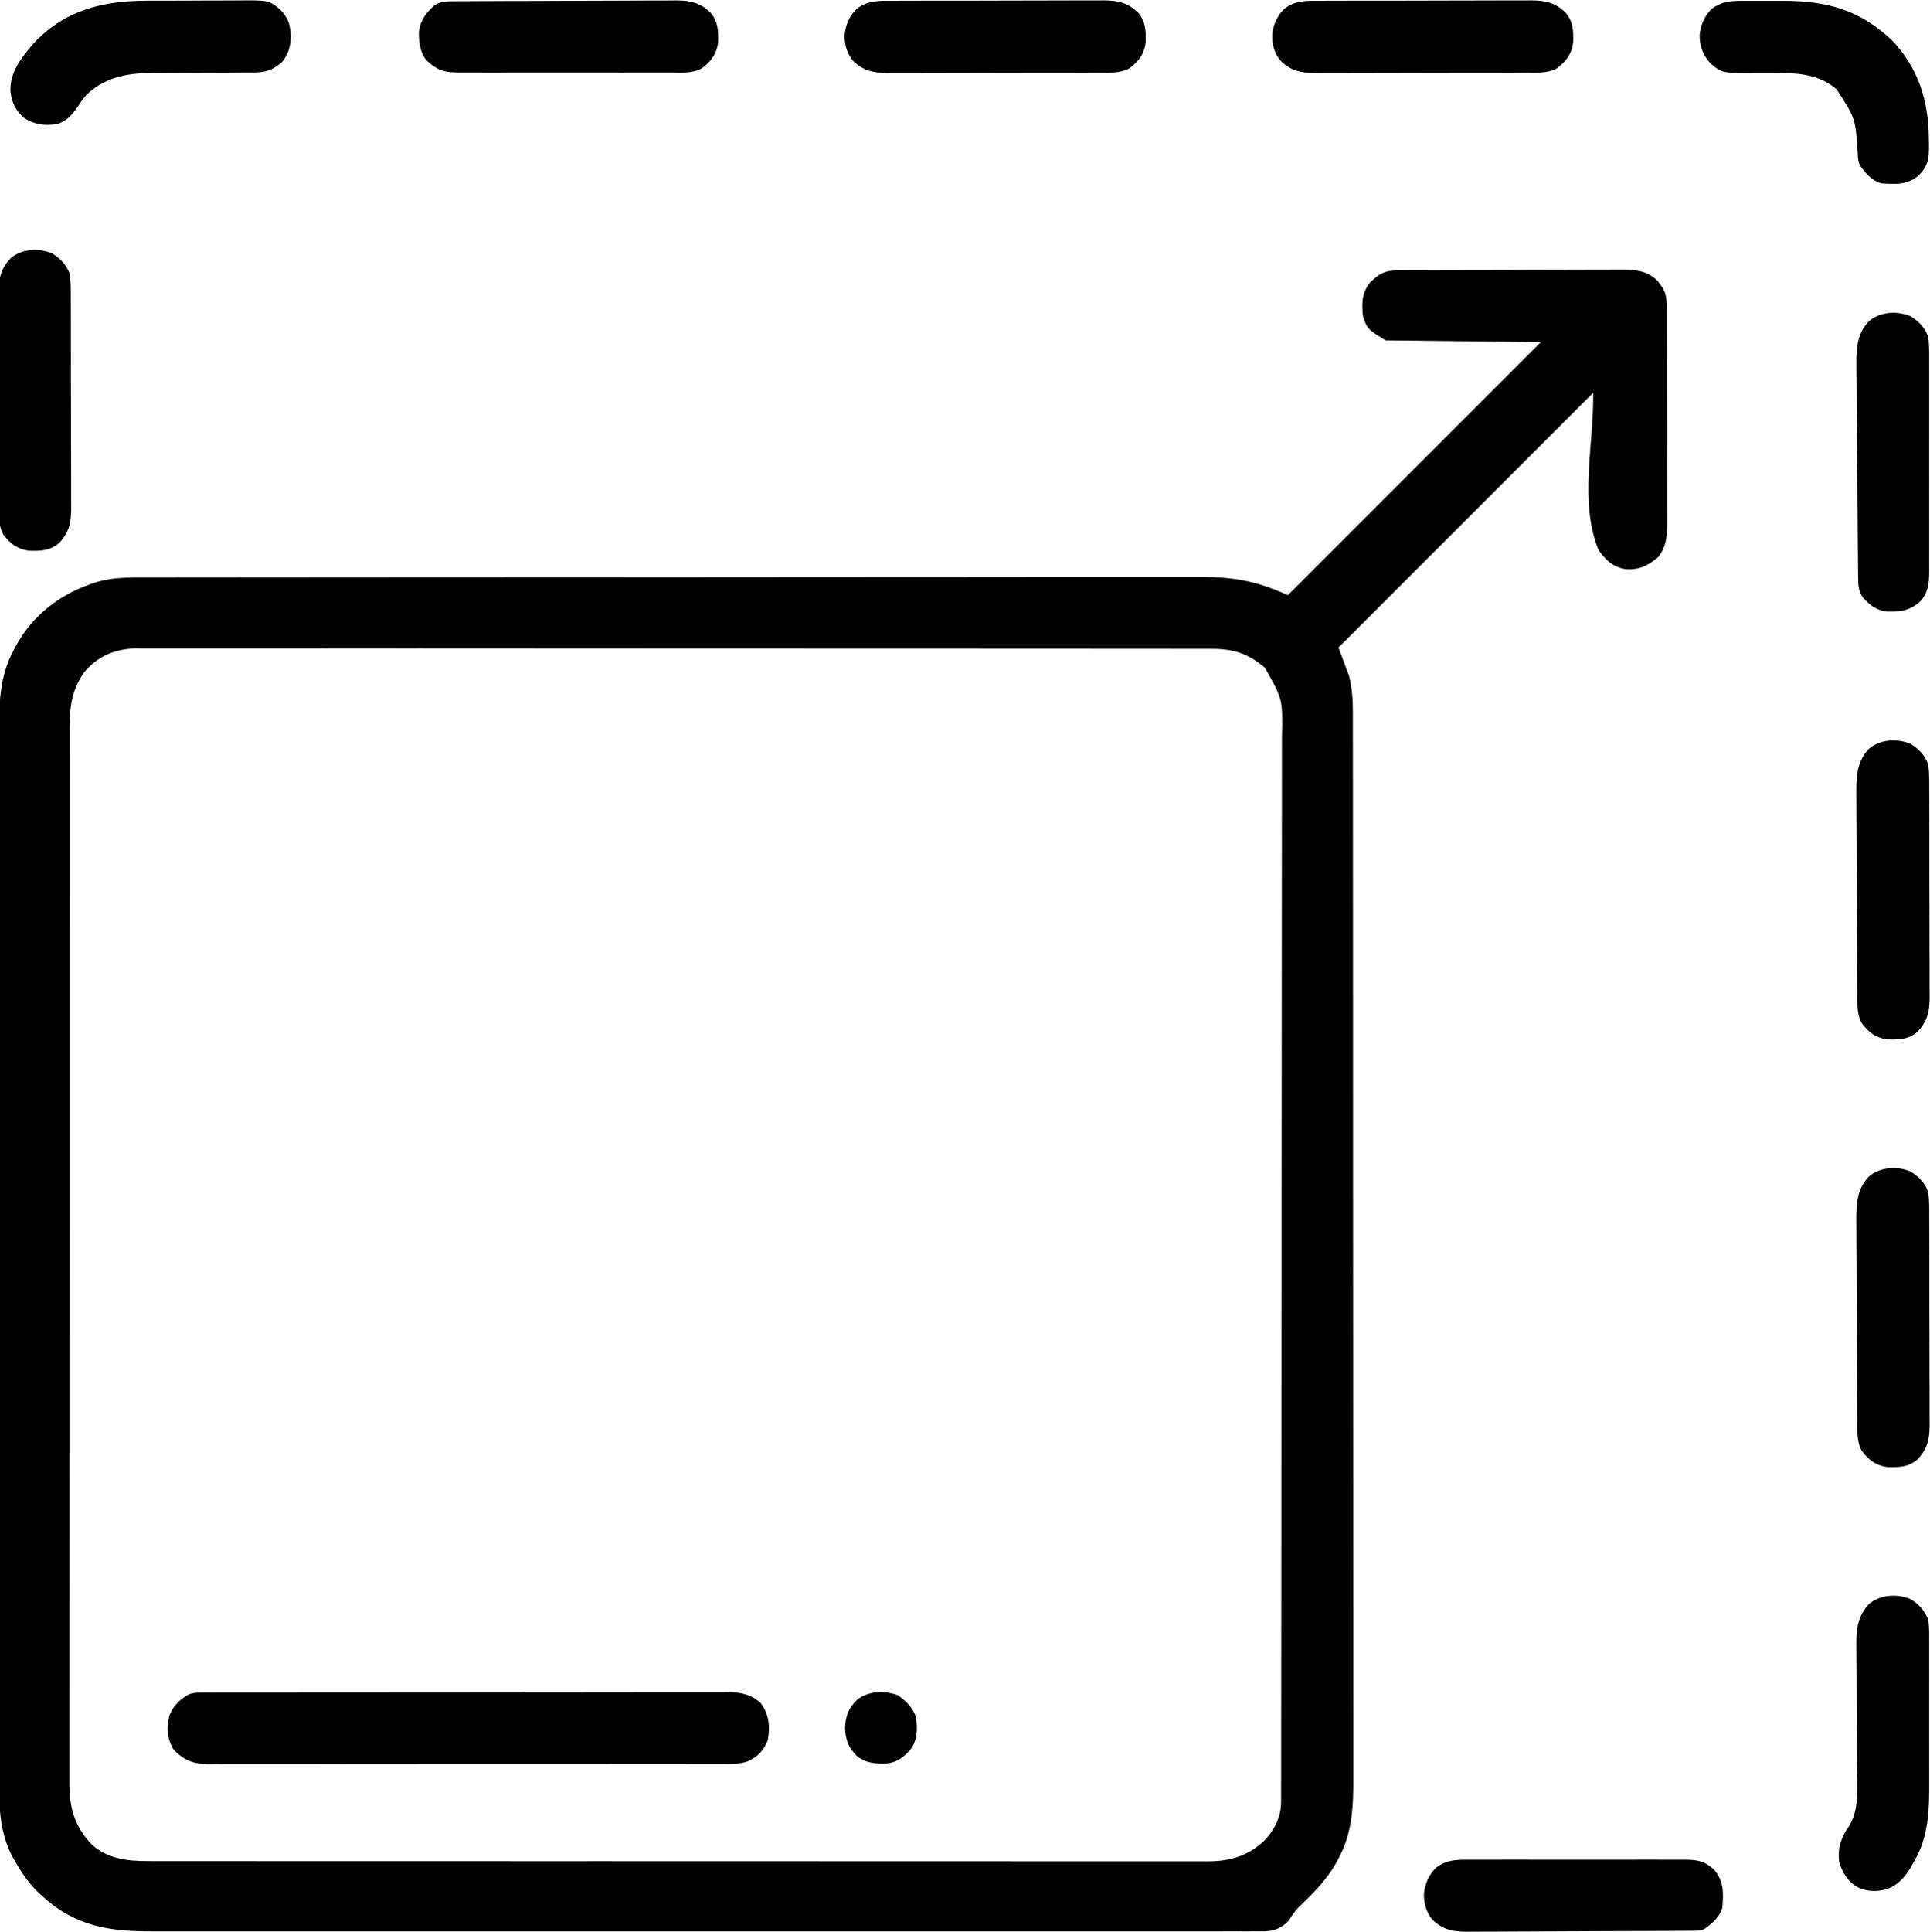
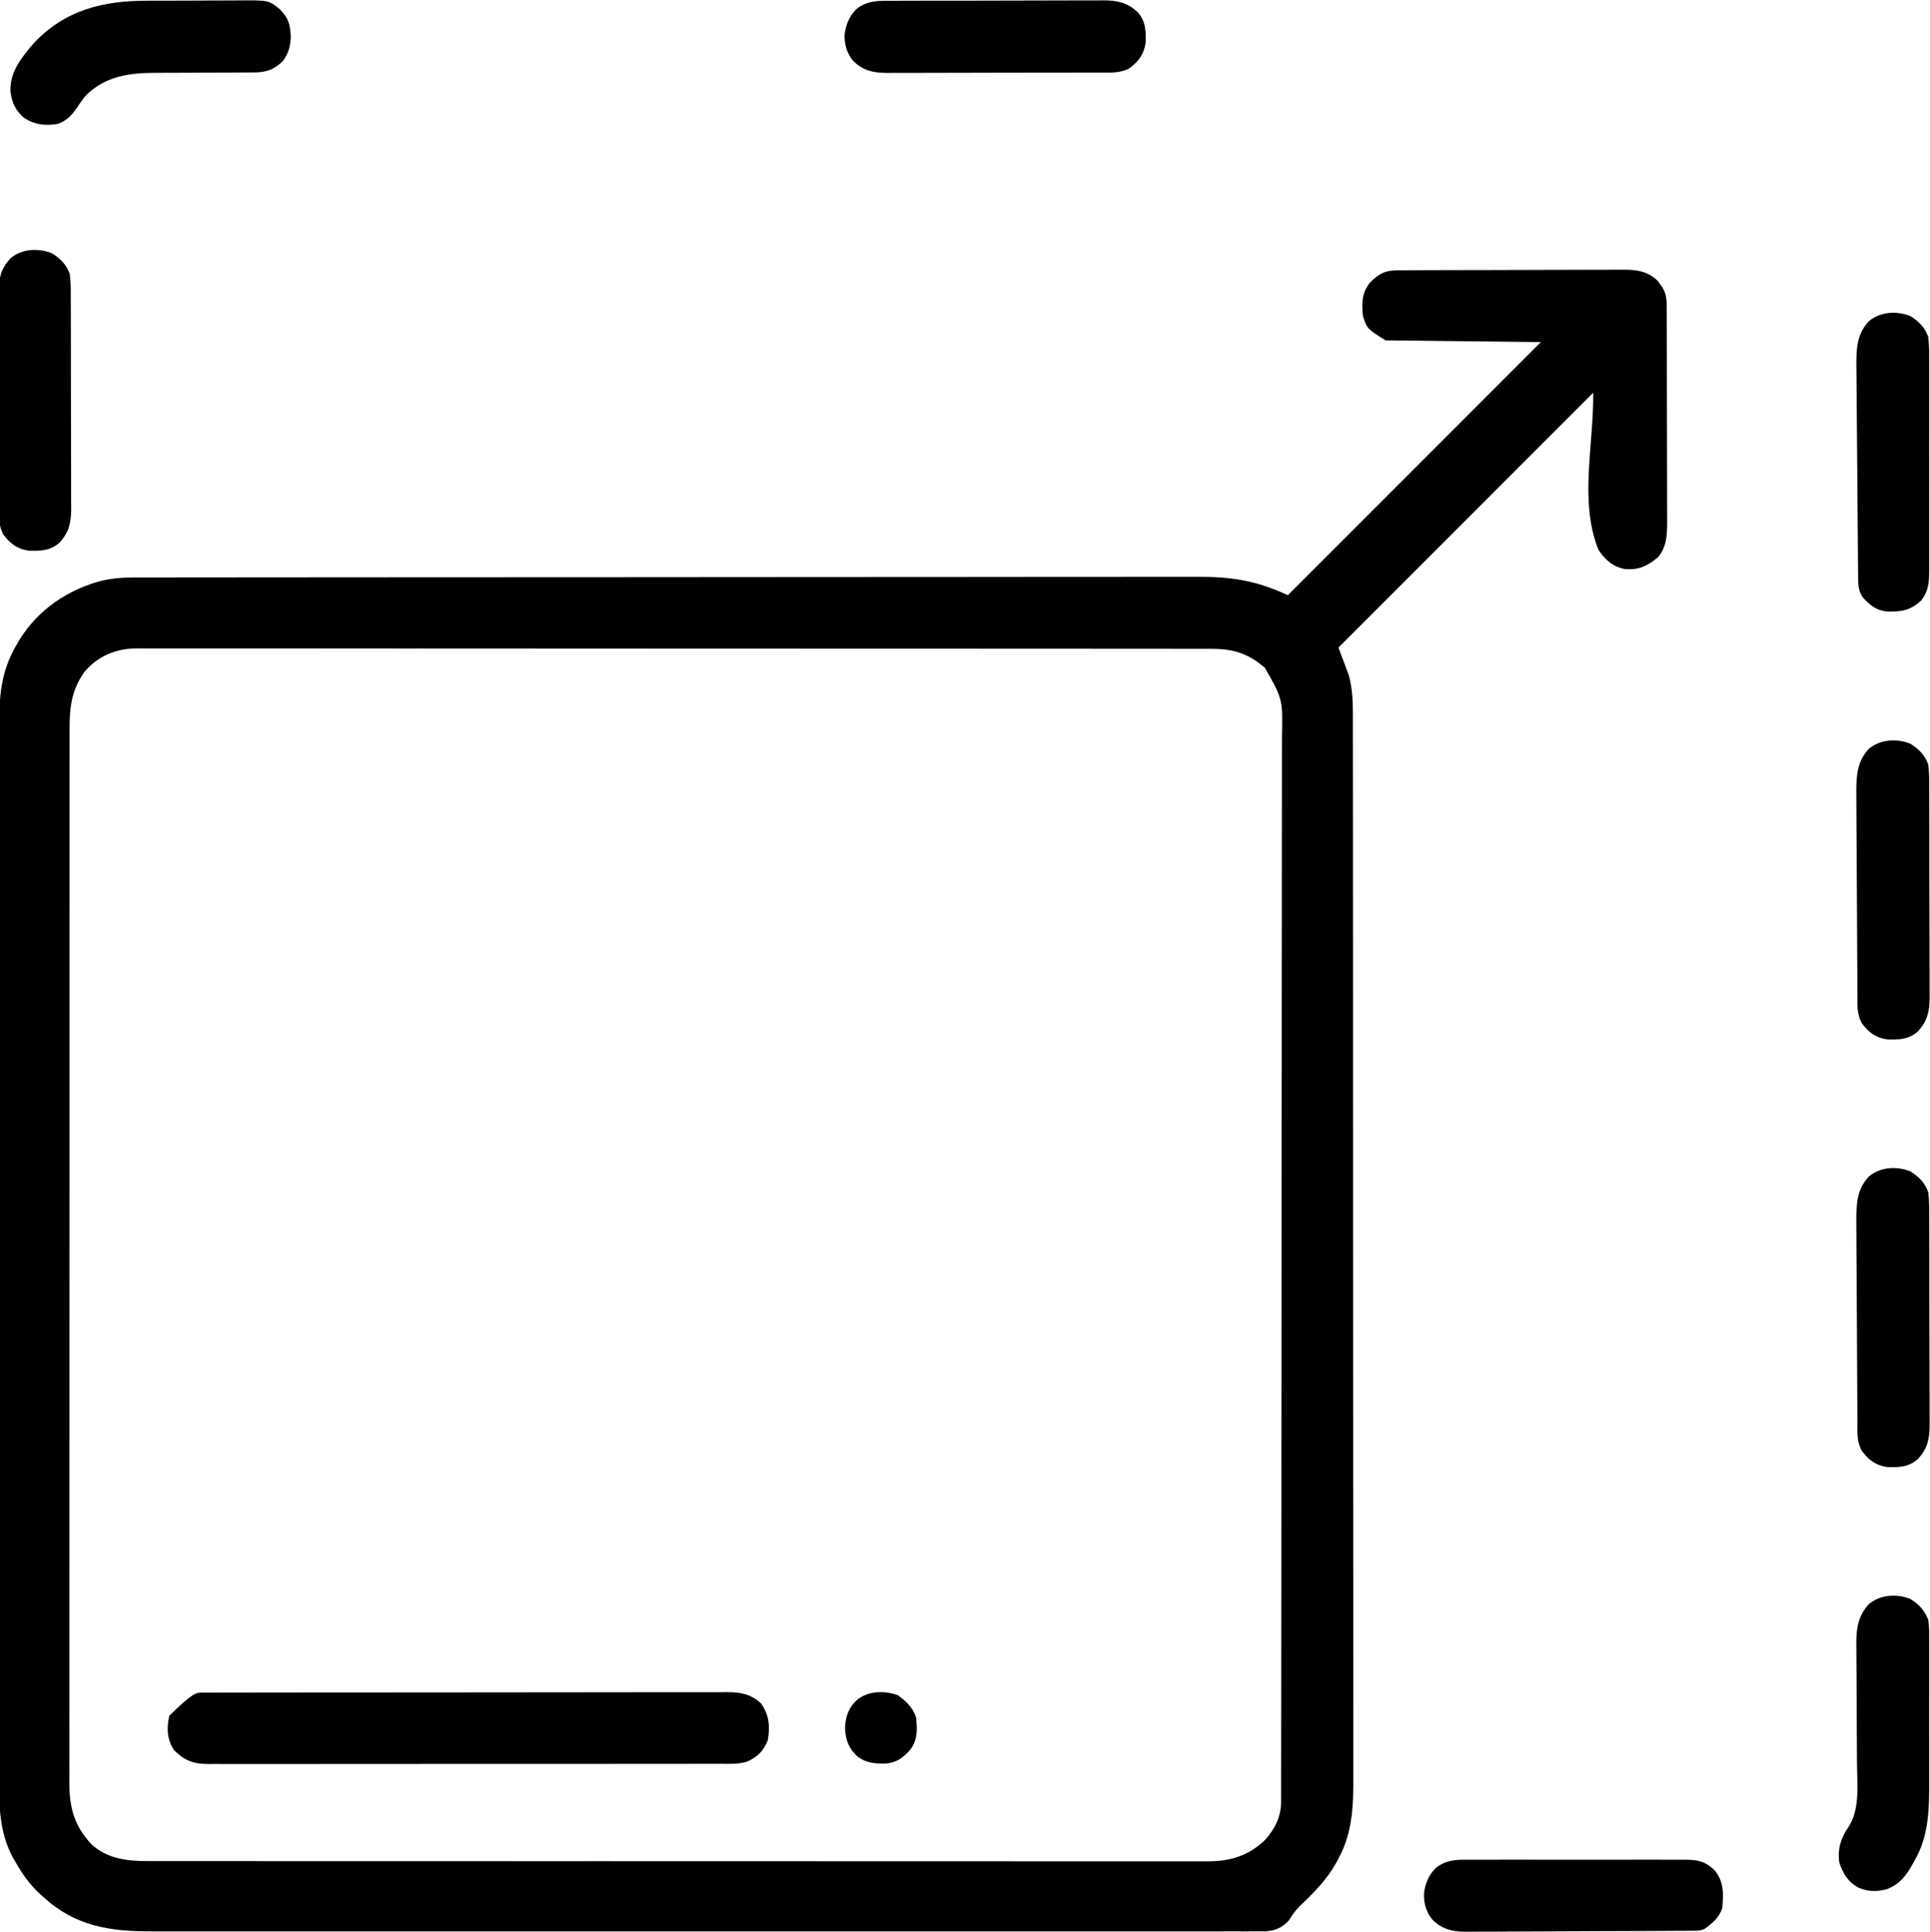
<svg xmlns="http://www.w3.org/2000/svg" width="1106" height="1107">
  <path d="M0 0 C1.213 -0.007 2.425 -0.014 3.675 -0.022 C5.021 -0.025 6.367 -0.027 7.712 -0.03 C9.128 -0.036 10.545 -0.043 11.961 -0.05 C16.613 -0.071 21.266 -0.081 25.919 -0.091 C27.522 -0.095 29.125 -0.099 30.728 -0.103 C38.261 -0.123 45.793 -0.137 53.326 -0.145 C62.014 -0.155 70.702 -0.181 79.389 -0.222 C86.109 -0.252 92.828 -0.267 99.548 -0.27 C103.559 -0.272 107.57 -0.281 111.581 -0.306 C115.357 -0.33 119.133 -0.334 122.91 -0.324 C124.292 -0.323 125.674 -0.329 127.056 -0.343 C135.784 -0.425 142.682 -0.231 149.247 6.147 C149.702 6.807 150.157 7.467 150.626 8.147 C151.099 8.807 151.572 9.467 152.059 10.147 C154.205 13.949 154.316 17.501 154.329 21.813 C154.337 23.546 154.337 23.546 154.346 25.314 C154.347 26.577 154.348 27.841 154.349 29.142 C154.354 30.489 154.359 31.837 154.364 33.184 C154.378 36.841 154.384 40.498 154.388 44.156 C154.391 46.442 154.396 48.729 154.4 51.016 C154.414 58.177 154.423 65.339 154.427 72.5 C154.432 80.755 154.449 89.01 154.478 97.266 C154.5 103.654 154.51 110.042 154.511 116.431 C154.512 120.243 154.518 124.055 154.536 127.867 C154.553 131.455 154.555 135.043 154.546 138.632 C154.545 140.568 154.558 142.503 154.573 144.439 C154.537 151.915 154.277 158.367 149.356 164.389 C143.195 169.469 138.391 171.854 130.188 171.147 C123.246 169.761 119.107 165.929 115.188 160.147 C104.04 132.277 112.541 100.162 112.188 70.147 C64.008 118.327 15.828 166.507 -33.812 216.147 C-31.832 221.427 -29.852 226.707 -27.812 232.147 C-25.965 239.349 -25.524 245.965 -25.554 253.375 C-25.551 254.467 -25.547 255.56 -25.544 256.685 C-25.535 260.341 -25.539 263.997 -25.544 267.653 C-25.541 270.302 -25.536 272.952 -25.531 275.601 C-25.52 281.36 -25.517 287.118 -25.519 292.876 C-25.523 301.44 -25.514 310.003 -25.504 318.566 C-25.484 334.752 -25.479 350.937 -25.478 367.123 C-25.477 379.624 -25.473 392.125 -25.466 404.626 C-25.464 408.226 -25.463 411.826 -25.461 415.426 C-25.46 416.768 -25.46 416.768 -25.459 418.138 C-25.447 443.308 -25.439 468.479 -25.44 493.65 C-25.44 494.599 -25.44 495.547 -25.44 496.525 C-25.44 501.334 -25.441 506.143 -25.441 510.952 C-25.441 512.384 -25.441 512.384 -25.441 513.846 C-25.441 515.777 -25.441 517.708 -25.441 519.64 C-25.442 549.683 -25.427 579.727 -25.4 609.77 C-25.369 643.534 -25.352 677.297 -25.354 711.06 C-25.354 714.662 -25.354 718.264 -25.354 721.865 C-25.354 723.196 -25.354 723.196 -25.354 724.553 C-25.354 738.811 -25.342 753.069 -25.324 767.327 C-25.307 781.663 -25.306 795.998 -25.319 810.333 C-25.326 818.844 -25.322 827.355 -25.303 835.865 C-25.291 841.558 -25.293 847.251 -25.308 852.944 C-25.315 856.182 -25.315 859.42 -25.301 862.659 C-25.234 879.141 -25.586 894.72 -33.624 909.585 C-33.97 910.247 -34.317 910.91 -34.673 911.593 C-40.235 921.965 -48.113 929.708 -56.562 937.772 C-58.828 940.164 -60.51 942.591 -62.21 945.401 C-66.135 949.68 -70.253 951.372 -75.934 951.649 C-77.967 951.67 -80 951.669 -82.032 951.651 C-83.724 951.659 -83.724 951.659 -85.451 951.668 C-89.246 951.683 -93.041 951.669 -96.836 951.655 C-99.579 951.657 -102.321 951.666 -105.064 951.674 C-111.035 951.688 -117.005 951.688 -122.976 951.678 C-131.855 951.663 -140.735 951.67 -149.614 951.683 C-165.474 951.704 -181.333 951.702 -197.193 951.69 C-211.077 951.68 -224.961 951.678 -238.845 951.682 C-239.766 951.683 -240.686 951.683 -241.635 951.683 C-245.372 951.685 -249.109 951.686 -252.846 951.687 C-287.92 951.699 -322.993 951.688 -358.067 951.667 C-389.217 951.648 -420.368 951.65 -451.519 951.669 C-486.516 951.69 -521.512 951.699 -556.509 951.686 C-560.242 951.685 -563.975 951.684 -567.708 951.682 C-568.627 951.682 -569.546 951.682 -570.493 951.681 C-584.362 951.677 -598.231 951.682 -612.099 951.692 C-627.878 951.704 -643.656 951.701 -659.435 951.679 C-668.261 951.668 -677.087 951.667 -685.914 951.682 C-691.816 951.691 -697.718 951.685 -703.62 951.668 C-706.979 951.658 -710.337 951.657 -713.696 951.669 C-737.624 951.75 -757.368 948.872 -775.812 932.147 C-776.593 931.447 -777.374 930.747 -778.179 930.026 C-783.844 924.676 -787.962 918.901 -791.812 912.147 C-792.274 911.369 -792.737 910.59 -793.214 909.788 C-801.872 894.104 -801.385 877.259 -801.32 859.882 C-801.324 857.223 -801.33 854.564 -801.339 851.906 C-801.353 846.146 -801.353 840.386 -801.342 834.625 C-801.327 826.06 -801.335 817.494 -801.347 808.928 C-801.368 793.626 -801.366 778.324 -801.355 763.021 C-801.345 749.63 -801.342 736.238 -801.347 722.847 C-801.347 721.958 -801.348 721.068 -801.348 720.152 C-801.349 716.541 -801.35 712.931 -801.352 709.32 C-801.364 675.472 -801.353 641.624 -801.331 607.775 C-801.312 577.724 -801.314 547.673 -801.333 517.622 C-801.355 483.834 -801.363 450.047 -801.351 416.259 C-801.349 412.655 -801.348 409.051 -801.347 405.447 C-801.347 404.56 -801.346 403.673 -801.346 402.759 C-801.341 389.378 -801.347 375.997 -801.357 362.616 C-801.368 347.397 -801.365 332.177 -801.344 316.958 C-801.332 308.447 -801.331 299.936 -801.346 291.426 C-801.355 285.733 -801.35 280.04 -801.332 274.348 C-801.323 271.109 -801.322 267.872 -801.334 264.633 C-801.391 248.201 -801.043 232.608 -793.062 217.772 C-792.717 217.111 -792.372 216.451 -792.016 215.77 C-781.947 197.068 -765.365 184.682 -745.317 178.605 C-737.808 176.454 -730.866 176.002 -723.11 176.013 C-722.026 176.011 -720.942 176.008 -719.825 176.006 C-716.173 175.999 -712.522 176 -708.87 176 C-706.233 175.997 -703.596 175.993 -700.959 175.989 C-694.459 175.98 -687.959 175.976 -681.459 175.973 C-673.674 175.97 -665.888 175.962 -658.103 175.953 C-639.284 175.932 -620.466 175.922 -601.647 175.913 C-592.743 175.909 -583.838 175.903 -574.934 175.898 C-544.446 175.88 -513.959 175.865 -483.472 175.858 C-481.558 175.857 -479.644 175.857 -477.73 175.856 C-476.781 175.856 -475.832 175.856 -474.854 175.856 C-470.045 175.854 -465.237 175.853 -460.428 175.852 C-459.474 175.852 -458.52 175.852 -457.536 175.851 C-426.606 175.843 -395.675 175.82 -364.744 175.787 C-332.035 175.753 -299.326 175.733 -266.617 175.73 C-263.025 175.73 -259.432 175.729 -255.84 175.729 C-254.513 175.729 -254.513 175.729 -253.159 175.728 C-238.938 175.726 -224.717 175.71 -210.496 175.69 C-196.194 175.67 -181.892 175.664 -167.589 175.674 C-159.099 175.679 -150.609 175.673 -142.118 175.651 C-136.437 175.638 -130.757 175.639 -125.076 175.652 C-121.845 175.658 -118.614 175.657 -115.384 175.642 C-95.261 175.554 -81.427 177.555 -62.812 186.147 C-14.962 138.297 32.888 90.447 82.188 41.147 C52.818 40.817 23.448 40.487 -6.812 40.147 C-17.338 33.568 -17.338 33.568 -19.812 26.147 C-20.477 18.682 -20.496 13.152 -15.812 7.147 C-10.752 2.087 -7.295 0.03 0 0 Z M-752.597 230.319 C-759.799 240.583 -760.966 250.457 -760.94 262.707 C-760.942 263.764 -760.944 264.821 -760.946 265.909 C-760.95 269.462 -760.948 273.014 -760.945 276.566 C-760.947 279.134 -760.95 281.702 -760.952 284.27 C-760.957 289.86 -760.959 295.449 -760.958 301.038 C-760.956 309.35 -760.96 317.662 -760.966 325.974 C-760.975 341.683 -760.978 357.391 -760.979 373.1 C-760.979 385.231 -760.981 397.362 -760.984 409.492 C-760.985 412.984 -760.986 416.475 -760.987 419.966 C-760.987 420.834 -760.988 421.702 -760.988 422.596 C-760.994 447.01 -760.998 471.425 -760.997 495.839 C-760.997 496.76 -760.997 497.681 -760.997 498.629 C-760.997 503.295 -760.997 507.961 -760.997 512.627 C-760.997 513.554 -760.997 514.48 -760.997 515.435 C-760.997 517.309 -760.997 519.183 -760.997 521.057 C-760.996 550.214 -761.004 579.371 -761.018 608.528 C-761.033 641.281 -761.041 674.035 -761.041 706.789 C-761.04 710.282 -761.04 713.774 -761.04 717.267 C-761.04 718.127 -761.04 718.987 -761.04 719.873 C-761.04 733.712 -761.047 747.552 -761.055 761.392 C-761.064 775.301 -761.065 789.21 -761.058 803.119 C-761.055 811.382 -761.056 819.645 -761.066 827.907 C-761.073 834.077 -761.069 840.247 -761.061 846.418 C-761.06 848.913 -761.062 851.409 -761.067 853.905 C-761.074 857.298 -761.069 860.691 -761.061 864.084 C-761.066 865.052 -761.071 866.021 -761.076 867.019 C-761.002 881.229 -758.094 891.43 -748.304 901.878 C-739.189 910.179 -727.783 911.455 -715.946 911.402 C-714.348 911.406 -714.348 911.406 -712.717 911.411 C-709.147 911.42 -705.577 911.414 -702.007 911.408 C-699.421 911.411 -696.836 911.415 -694.25 911.419 C-688.629 911.428 -683.007 911.43 -677.386 911.426 C-669.026 911.421 -660.667 911.427 -652.307 911.435 C-636.508 911.45 -620.709 911.452 -604.909 911.45 C-592.708 911.448 -580.508 911.449 -568.307 911.454 C-566.554 911.454 -564.801 911.455 -563.048 911.456 C-560.406 911.456 -557.765 911.457 -555.123 911.458 C-530.563 911.467 -506.003 911.471 -481.442 911.467 C-480.516 911.467 -479.591 911.467 -478.637 911.466 C-473.944 911.466 -469.252 911.465 -464.559 911.464 C-463.627 911.464 -462.695 911.464 -461.735 911.463 C-459.85 911.463 -457.966 911.463 -456.081 911.462 C-426.756 911.457 -397.431 911.465 -368.106 911.483 C-335.157 911.504 -302.208 911.515 -269.258 911.511 C-265.745 911.51 -262.231 911.51 -258.718 911.51 C-257.853 911.51 -256.988 911.509 -256.096 911.509 C-243.039 911.508 -229.981 911.515 -216.923 911.525 C-202.072 911.538 -187.221 911.539 -172.37 911.527 C-164.06 911.52 -155.751 911.522 -147.442 911.535 C-141.236 911.545 -135.029 911.538 -128.823 911.525 C-126.314 911.523 -123.804 911.525 -121.295 911.533 C-117.881 911.543 -114.469 911.535 -111.055 911.522 C-109.597 911.533 -109.597 911.533 -108.11 911.544 C-95.411 911.444 -85.245 908.244 -75.999 899.417 C-70.342 893.237 -66.692 886.026 -66.682 877.58 C-66.678 876.661 -66.675 875.742 -66.671 874.795 C-66.672 873.787 -66.673 872.779 -66.675 871.74 C-66.672 870.664 -66.669 869.587 -66.667 868.478 C-66.659 864.84 -66.658 861.202 -66.658 857.564 C-66.654 854.942 -66.649 852.319 -66.645 849.697 C-66.633 843.225 -66.628 836.754 -66.624 830.283 C-66.619 822.534 -66.608 814.785 -66.597 807.036 C-66.572 788.304 -66.557 769.572 -66.544 750.84 C-66.54 744.636 -66.535 738.432 -66.53 732.228 C-66.505 699.245 -66.483 666.261 -66.47 633.277 C-66.468 625.634 -66.465 617.992 -66.462 610.349 C-66.461 609.399 -66.461 608.45 -66.46 607.472 C-66.448 576.686 -66.417 545.901 -66.376 515.116 C-66.333 483.471 -66.306 451.825 -66.301 420.179 C-66.3 415.709 -66.299 411.24 -66.298 406.77 C-66.298 405.89 -66.298 405.011 -66.298 404.104 C-66.294 389.947 -66.274 375.79 -66.248 361.633 C-66.221 347.403 -66.214 333.172 -66.225 318.941 C-66.231 310.487 -66.223 302.034 -66.195 293.58 C-66.178 287.93 -66.179 282.28 -66.194 276.63 C-66.203 273.412 -66.2 270.196 -66.182 266.978 C-65.744 245.755 -65.744 245.755 -75.948 227.741 C-85.599 219.486 -94.162 216.839 -106.559 216.89 C-107.636 216.886 -108.713 216.883 -109.823 216.879 C-113.444 216.87 -117.065 216.875 -120.687 216.88 C-123.304 216.876 -125.921 216.871 -128.539 216.866 C-134.236 216.856 -139.934 216.853 -145.631 216.855 C-154.104 216.858 -162.577 216.85 -171.049 216.839 C-187.062 216.82 -203.075 216.814 -219.087 216.813 C-231.452 216.812 -243.818 216.808 -256.183 216.802 C-259.742 216.8 -263.3 216.798 -266.859 216.796 C-267.744 216.796 -268.628 216.795 -269.54 216.795 C-294.426 216.783 -319.312 216.775 -344.198 216.776 C-345.136 216.776 -346.075 216.776 -347.041 216.776 C-351.798 216.776 -356.554 216.776 -361.31 216.776 C-362.727 216.776 -362.727 216.776 -364.172 216.776 C-366.082 216.777 -367.993 216.777 -369.903 216.777 C-399.624 216.778 -429.344 216.763 -459.065 216.736 C-492.452 216.705 -525.839 216.688 -559.225 216.689 C-562.785 216.69 -566.345 216.69 -569.905 216.69 C-571.22 216.69 -571.22 216.69 -572.561 216.69 C-586.669 216.69 -600.777 216.677 -614.884 216.66 C-629.062 216.643 -643.24 216.641 -657.418 216.654 C-665.84 216.662 -674.263 216.658 -682.686 216.638 C-688.975 216.625 -695.264 216.632 -701.553 216.648 C-704.098 216.651 -706.642 216.647 -709.186 216.636 C-712.645 216.622 -716.102 216.633 -719.561 216.649 C-720.549 216.639 -721.536 216.63 -722.554 216.619 C-734.392 216.74 -744.983 221.055 -752.597 230.319 Z " fill="#000000" transform="translate(800.812,154.853)" />
-   <path d="M0 0 C1.104 -0.006 2.208 -0.013 3.345 -0.02 C4.557 -0.016 5.77 -0.013 7.019 -0.01 C8.307 -0.015 9.595 -0.019 10.922 -0.024 C14.501 -0.036 18.079 -0.036 21.658 -0.033 C25.516 -0.033 29.374 -0.044 33.233 -0.054 C40.793 -0.07 48.354 -0.076 55.915 -0.077 C62.061 -0.078 68.207 -0.082 74.353 -0.088 C91.775 -0.106 109.198 -0.115 126.62 -0.114 C128.029 -0.113 128.029 -0.113 129.467 -0.113 C130.878 -0.113 130.878 -0.113 132.318 -0.113 C147.56 -0.112 162.802 -0.131 178.045 -0.16 C193.693 -0.188 209.342 -0.202 224.991 -0.2 C233.777 -0.2 242.563 -0.205 251.35 -0.227 C258.831 -0.245 266.313 -0.249 273.795 -0.236 C277.611 -0.229 281.428 -0.229 285.245 -0.246 C289.384 -0.265 293.524 -0.253 297.663 -0.237 C299.469 -0.253 299.469 -0.253 301.31 -0.268 C309.122 -0.204 314.675 0.762 320.689 6.124 C325.362 12.797 325.957 19.289 324.595 27.257 C322.235 33.295 318.952 36.556 313.094 39.398 C308.097 41.116 302.92 40.808 297.69 40.772 C296.399 40.779 295.107 40.786 293.776 40.793 C290.207 40.812 286.638 40.805 283.068 40.795 C279.213 40.788 275.357 40.804 271.502 40.817 C263.955 40.838 256.408 40.838 248.861 40.83 C242.727 40.824 236.592 40.825 230.458 40.831 C229.584 40.832 228.711 40.833 227.811 40.834 C226.036 40.836 224.261 40.838 222.486 40.84 C205.85 40.856 189.214 40.848 172.578 40.831 C157.361 40.816 142.145 40.831 126.929 40.86 C111.298 40.889 95.667 40.9 80.037 40.89 C78.269 40.889 76.5 40.888 74.732 40.887 C73.862 40.887 72.992 40.886 72.096 40.886 C65.97 40.884 59.844 40.894 53.718 40.908 C46.251 40.926 38.784 40.926 31.317 40.903 C27.509 40.892 23.7 40.889 19.892 40.907 C15.761 40.927 11.631 40.908 7.5 40.885 C6.299 40.897 5.098 40.909 3.861 40.921 C-4.714 40.826 -9.729 38.933 -15.78 32.882 C-19.726 26.509 -19.993 20.415 -18.405 13.257 C-16.255 7.66 -12.666 4.211 -7.586 1.168 C-4.92 0.055 -2.889 0.004 0 0 Z " fill="#000000" transform="translate(115.405,969.743)" />
-   <path d="M0 0 C1.153 -0.004 2.306 -0.008 3.494 -0.012 C5.932 -0.014 8.369 -0.007 10.807 0.01 C14.492 0.031 18.175 0.01 21.859 -0.016 C46.698 -0.047 66.061 5.204 84.359 22.766 C99.247 38.261 105.183 57.352 105.344 78.469 C105.373 79.731 105.402 80.994 105.432 82.295 C105.488 90.438 105.112 94.331 99.434 100.176 C92.766 105.492 86.314 105.196 78.031 104.531 C72.576 102.91 69.306 98.962 66.031 94.531 C64.83 92.128 64.798 90.374 64.637 87.691 C63.378 67.388 63.378 67.388 52.516 50.695 C42.945 42.359 31.504 41.407 19.305 41.328 C18.426 41.322 17.547 41.315 16.641 41.308 C12.968 41.288 9.296 41.275 5.623 41.301 C-13.068 41.404 -13.068 41.404 -19.472 36.147 C-23.947 31.315 -26.07 26.133 -25.969 19.531 C-25.349 13.753 -23.196 8.594 -18.969 4.531 C-12.756 0.034 -7.53 -0.056 0 0 Z " fill="#000000" transform="translate(999.969,0.469)" />
+   <path d="M0 0 C1.104 -0.006 2.208 -0.013 3.345 -0.02 C4.557 -0.016 5.77 -0.013 7.019 -0.01 C8.307 -0.015 9.595 -0.019 10.922 -0.024 C14.501 -0.036 18.079 -0.036 21.658 -0.033 C25.516 -0.033 29.374 -0.044 33.233 -0.054 C40.793 -0.07 48.354 -0.076 55.915 -0.077 C62.061 -0.078 68.207 -0.082 74.353 -0.088 C91.775 -0.106 109.198 -0.115 126.62 -0.114 C128.029 -0.113 128.029 -0.113 129.467 -0.113 C130.878 -0.113 130.878 -0.113 132.318 -0.113 C147.56 -0.112 162.802 -0.131 178.045 -0.16 C193.693 -0.188 209.342 -0.202 224.991 -0.2 C233.777 -0.2 242.563 -0.205 251.35 -0.227 C258.831 -0.245 266.313 -0.249 273.795 -0.236 C277.611 -0.229 281.428 -0.229 285.245 -0.246 C289.384 -0.265 293.524 -0.253 297.663 -0.237 C299.469 -0.253 299.469 -0.253 301.31 -0.268 C309.122 -0.204 314.675 0.762 320.689 6.124 C325.362 12.797 325.957 19.289 324.595 27.257 C322.235 33.295 318.952 36.556 313.094 39.398 C308.097 41.116 302.92 40.808 297.69 40.772 C296.399 40.779 295.107 40.786 293.776 40.793 C290.207 40.812 286.638 40.805 283.068 40.795 C279.213 40.788 275.357 40.804 271.502 40.817 C263.955 40.838 256.408 40.838 248.861 40.83 C242.727 40.824 236.592 40.825 230.458 40.831 C229.584 40.832 228.711 40.833 227.811 40.834 C226.036 40.836 224.261 40.838 222.486 40.84 C205.85 40.856 189.214 40.848 172.578 40.831 C157.361 40.816 142.145 40.831 126.929 40.86 C111.298 40.889 95.667 40.9 80.037 40.89 C78.269 40.889 76.5 40.888 74.732 40.887 C73.862 40.887 72.992 40.886 72.096 40.886 C65.97 40.884 59.844 40.894 53.718 40.908 C46.251 40.926 38.784 40.926 31.317 40.903 C27.509 40.892 23.7 40.889 19.892 40.907 C15.761 40.927 11.631 40.908 7.5 40.885 C6.299 40.897 5.098 40.909 3.861 40.921 C-4.714 40.826 -9.729 38.933 -15.78 32.882 C-19.726 26.509 -19.993 20.415 -18.405 13.257 C-4.92 0.055 -2.889 0.004 0 0 Z " fill="#000000" transform="translate(115.405,969.743)" />
  <path d="M0 0 C1.952 -0.008 3.905 -0.016 5.857 -0.026 C9.92 -0.041 13.982 -0.04 18.045 -0.03 C23.233 -0.018 28.42 -0.052 33.608 -0.098 C37.629 -0.128 41.648 -0.13 45.669 -0.123 C47.582 -0.124 49.495 -0.135 51.407 -0.155 C69.364 -0.322 69.364 -0.322 75.861 5.022 C80.726 10.071 81.657 13.534 82.008 20.477 C81.828 26.3 80.761 30.023 77.379 34.734 C72.207 39.572 67.803 41.1 60.786 41.116 C60.062 41.123 59.337 41.13 58.59 41.137 C56.214 41.156 53.838 41.148 51.461 41.141 C49.793 41.151 48.126 41.162 46.458 41.176 C42.076 41.209 37.695 41.219 33.313 41.223 C26.315 41.232 19.317 41.268 12.32 41.315 C9.892 41.328 7.465 41.327 5.037 41.325 C-10.208 41.365 -23.109 42.909 -34.754 53.574 C-36.819 55.822 -38.44 58.178 -40.117 60.727 C-43.289 65.402 -46.167 68.748 -51.617 70.602 C-58.647 71.754 -64.679 71.12 -70.707 67.203 C-75.698 63.018 -77.764 58.516 -78.617 52.102 C-79.123 40.984 -72.426 32.716 -65.492 24.602 C-47.498 5.223 -25.319 -0.043 0 0 Z " fill="#000000" transform="translate(84.617,0.398)" />
-   <path d="M0 0 C1.415 -0.009 2.83 -0.019 4.245 -0.031 C8.074 -0.058 11.902 -0.059 15.731 -0.054 C18.934 -0.052 22.137 -0.061 25.34 -0.071 C32.901 -0.093 40.461 -0.094 48.022 -0.082 C55.806 -0.07 63.589 -0.095 71.373 -0.137 C78.071 -0.172 84.768 -0.184 91.466 -0.178 C95.46 -0.174 99.453 -0.179 103.447 -0.207 C107.205 -0.233 110.961 -0.229 114.719 -0.203 C116.744 -0.196 118.769 -0.218 120.794 -0.242 C128.799 -0.15 134.055 1.053 140.038 6.549 C144.622 11.917 144.764 17.141 144.549 24.096 C143.567 30.728 140.535 34.66 135.285 38.632 C129.655 41.757 123.341 41.122 117.075 41.099 C115.66 41.107 114.245 41.118 112.83 41.13 C109.002 41.156 105.173 41.158 101.345 41.152 C98.141 41.15 94.938 41.16 91.735 41.17 C84.175 41.192 76.614 41.193 69.053 41.181 C61.269 41.169 53.486 41.193 45.702 41.236 C39.004 41.271 32.307 41.283 25.609 41.277 C21.616 41.273 17.622 41.278 13.629 41.306 C9.871 41.331 6.114 41.327 2.356 41.301 C0.331 41.294 -1.694 41.317 -3.718 41.34 C-11.667 41.249 -17.07 40.108 -22.962 34.549 C-26.639 30.167 -28.049 25.19 -27.962 19.549 C-27.342 13.771 -25.19 8.612 -20.962 4.549 C-14.373 -0.435 -8.042 -0.03 0 0 Z " fill="#000000" transform="translate(756.962,0.451)" />
  <path d="M0 0 C1.415 -0.009 2.83 -0.019 4.245 -0.031 C8.074 -0.058 11.902 -0.059 15.731 -0.054 C18.934 -0.052 22.137 -0.061 25.34 -0.071 C32.901 -0.093 40.461 -0.094 48.022 -0.082 C55.806 -0.07 63.589 -0.095 71.373 -0.137 C78.071 -0.172 84.768 -0.184 91.466 -0.178 C95.46 -0.174 99.453 -0.179 103.447 -0.207 C107.205 -0.233 110.961 -0.229 114.719 -0.203 C116.744 -0.196 118.769 -0.218 120.794 -0.242 C128.799 -0.15 134.055 1.053 140.038 6.549 C144.622 11.917 144.764 17.141 144.549 24.096 C143.567 30.728 140.535 34.66 135.285 38.632 C129.655 41.757 123.341 41.122 117.075 41.099 C115.66 41.107 114.245 41.118 112.83 41.13 C109.002 41.156 105.173 41.158 101.345 41.152 C98.141 41.15 94.938 41.16 91.735 41.17 C84.175 41.192 76.614 41.193 69.053 41.181 C61.269 41.169 53.486 41.193 45.702 41.236 C39.004 41.271 32.307 41.283 25.609 41.277 C21.616 41.273 17.622 41.278 13.629 41.306 C9.871 41.331 6.114 41.327 2.356 41.301 C0.331 41.294 -1.694 41.317 -3.718 41.34 C-11.667 41.249 -17.07 40.108 -22.962 34.549 C-26.639 30.167 -28.049 25.19 -27.962 19.549 C-27.342 13.771 -25.19 8.612 -20.962 4.549 C-14.373 -0.435 -8.042 -0.03 0 0 Z " fill="#000000" transform="translate(511.962,0.451)" />
  <path d="M0 0 C4.872 3.009 8.098 6.514 10.234 11.895 C10.802 15.567 10.782 19.189 10.752 22.9 C10.759 23.987 10.766 25.075 10.773 26.195 C10.791 29.781 10.779 33.367 10.766 36.953 C10.768 39.461 10.772 41.968 10.777 44.476 C10.783 49.734 10.775 54.992 10.756 60.25 C10.737 65.622 10.736 70.994 10.756 76.366 C10.779 82.878 10.783 89.389 10.77 95.9 C10.767 98.368 10.77 100.836 10.78 103.304 C10.828 119.559 10.785 135.565 2.297 150.02 C1.975 150.613 1.654 151.205 1.322 151.816 C-2.367 158.424 -6.16 163.374 -13.305 166.199 C-19.173 167.857 -24.563 167.742 -30.141 165.207 C-35.929 161.876 -38.678 157.158 -40.766 150.895 C-41.824 142.956 -39.761 136.652 -35.203 130.207 C-28.798 120.129 -30.519 105.639 -30.615 94.171 C-30.641 91.063 -30.654 87.956 -30.664 84.848 C-30.686 78.26 -30.725 71.671 -30.766 65.082 C-30.813 57.423 -30.854 49.764 -30.878 42.105 C-30.89 39.054 -30.915 36.003 -30.941 32.952 C-30.948 31.074 -30.955 29.195 -30.961 27.317 C-30.971 26.478 -30.982 25.639 -30.992 24.774 C-30.994 16.427 -29.642 9.134 -23.766 2.895 C-17.192 -2.561 -7.902 -3.159 0 0 Z " fill="#000000" transform="translate(1094.766,916.105)" />
  <path d="M0 0 C4.852 2.996 8.24 6.465 10.234 11.895 C10.836 16.547 10.801 21.171 10.784 25.857 C10.792 27.272 10.803 28.687 10.815 30.102 C10.841 33.931 10.843 37.759 10.838 41.588 C10.835 44.791 10.845 47.994 10.855 51.197 C10.877 58.758 10.878 66.318 10.866 73.879 C10.854 81.663 10.878 89.446 10.921 97.23 C10.956 103.928 10.968 110.625 10.962 117.323 C10.958 121.316 10.963 125.31 10.991 129.304 C11.016 133.062 11.012 136.818 10.986 140.576 C10.979 142.601 11.002 144.626 11.025 146.651 C10.933 154.656 9.731 159.912 4.234 165.895 C-1.133 170.479 -6.357 170.621 -13.312 170.406 C-19.944 169.423 -23.876 166.391 -27.848 161.142 C-30.974 155.512 -30.339 149.198 -30.315 142.932 C-30.324 141.517 -30.334 140.102 -30.346 138.687 C-30.373 134.858 -30.374 131.03 -30.369 127.201 C-30.367 123.998 -30.376 120.795 -30.386 117.592 C-30.408 110.031 -30.409 102.471 -30.397 94.91 C-30.385 87.126 -30.41 79.343 -30.452 71.559 C-30.487 64.861 -30.499 58.164 -30.493 51.466 C-30.489 47.473 -30.494 43.479 -30.522 39.486 C-30.548 35.728 -30.543 31.971 -30.517 28.213 C-30.511 26.188 -30.533 24.163 -30.557 22.138 C-30.465 14.133 -29.262 8.877 -23.766 2.895 C-17.293 -2.634 -7.85 -3.138 0 0 Z " fill="#000000" transform="translate(29.766,145.105)" />
  <path d="M0 0 C1.42 -0.005 2.84 -0.013 4.26 -0.021 C8.1 -0.039 11.941 -0.032 15.782 -0.02 C19.808 -0.01 23.835 -0.019 27.861 -0.025 C34.62 -0.033 41.38 -0.023 48.139 -0.004 C55.947 0.018 63.754 0.011 71.562 -0.011 C78.275 -0.029 84.988 -0.032 91.7 -0.021 C95.706 -0.015 99.711 -0.014 103.716 -0.028 C107.481 -0.039 111.246 -0.031 115.011 -0.008 C116.391 -0.003 117.77 -0.004 119.15 -0.013 C127.675 -0.063 132.447 0.104 138.635 6.115 C143.951 12.783 143.655 19.234 142.99 27.518 C141.369 32.973 137.421 36.243 132.99 39.518 C130.327 40.849 128.289 40.659 125.305 40.678 C124.095 40.688 122.886 40.698 121.639 40.709 C120.291 40.715 118.943 40.721 117.595 40.726 C116.181 40.736 114.767 40.746 113.352 40.756 C108.699 40.787 104.046 40.808 99.392 40.826 C98.6 40.829 97.808 40.833 96.992 40.836 C89.52 40.867 82.048 40.894 74.575 40.911 C65.023 40.932 55.472 40.974 45.921 41.044 C39.202 41.091 32.484 41.116 25.765 41.123 C21.754 41.128 17.744 41.143 13.734 41.183 C9.955 41.22 6.178 41.228 2.4 41.215 C1.018 41.215 -0.363 41.225 -1.745 41.246 C-10.389 41.374 -16.557 40.621 -23.01 34.518 C-26.686 30.134 -28.096 25.159 -28.01 19.518 C-27.39 13.739 -25.237 8.58 -21.01 4.518 C-14.442 -0.461 -7.98 -0.051 0 0 Z " fill="#000000" transform="translate(844.01,1065.482)" />
-   <path d="M0 0 C1.819 -0.017 1.819 -0.017 3.674 -0.035 C5.015 -0.037 6.356 -0.039 7.697 -0.041 C9.111 -0.051 10.526 -0.061 11.94 -0.071 C15.781 -0.098 19.622 -0.111 23.464 -0.119 C25.866 -0.125 28.268 -0.134 30.67 -0.143 C38.193 -0.17 45.715 -0.189 53.238 -0.197 C61.909 -0.206 70.58 -0.241 79.25 -0.299 C85.961 -0.342 92.671 -0.362 99.381 -0.365 C103.385 -0.367 107.388 -0.379 111.392 -0.415 C115.162 -0.448 118.931 -0.452 122.702 -0.434 C124.734 -0.432 126.766 -0.459 128.798 -0.488 C136.82 -0.415 142.082 0.766 148.075 6.281 C152.659 11.648 152.801 16.872 152.587 23.828 C151.604 30.46 148.57 34.389 143.326 38.365 C137.689 41.494 131.331 40.839 125.065 40.798 C123.645 40.804 122.225 40.811 120.805 40.82 C116.964 40.838 113.124 40.831 109.283 40.818 C105.256 40.808 101.23 40.817 97.204 40.824 C90.444 40.831 83.685 40.821 76.926 40.802 C69.118 40.781 61.31 40.788 53.503 40.81 C46.79 40.828 40.077 40.83 33.364 40.82 C29.359 40.814 25.354 40.813 21.349 40.826 C17.583 40.838 13.819 40.83 10.054 40.806 C8.674 40.801 7.295 40.803 5.915 40.812 C-3.627 40.867 -7.724 40.195 -14.675 33.718 C-18.423 28.915 -19.049 22.787 -18.839 16.851 C-17.873 10.644 -14.583 6.379 -9.925 2.281 C-6.572 0.198 -3.914 0.022 0 0 Z " fill="#000000" transform="translate(258.925,0.719)" />
  <path d="M0 0 C4.851 2.996 8.241 6.465 10.234 11.895 C10.827 16.528 10.781 21.131 10.752 25.797 C10.757 27.205 10.765 28.614 10.773 30.022 C10.791 33.832 10.784 37.642 10.772 41.452 C10.762 45.447 10.771 49.442 10.777 53.437 C10.784 60.145 10.775 66.853 10.756 73.562 C10.734 81.307 10.741 89.052 10.763 96.797 C10.781 103.458 10.784 110.119 10.773 116.78 C10.767 120.753 10.766 124.727 10.78 128.7 C10.791 132.437 10.783 136.173 10.76 139.909 C10.752 141.927 10.764 143.945 10.776 145.963 C10.713 152.811 10.452 157.382 6.234 162.895 C-0.018 168.678 -4.872 169.4 -13.273 169.277 C-19.577 168.586 -23.001 165.795 -27.203 161.27 C-29.646 157.557 -29.898 154.692 -29.937 150.349 C-29.95 149.195 -29.963 148.041 -29.976 146.852 C-29.985 145.585 -29.994 144.318 -30.003 143.013 C-30.016 141.666 -30.029 140.319 -30.042 138.972 C-30.078 135.31 -30.107 131.649 -30.135 127.988 C-30.152 125.698 -30.171 123.409 -30.191 121.12 C-30.258 113.129 -30.321 105.139 -30.378 97.148 C-30.432 89.708 -30.497 82.269 -30.568 74.829 C-30.628 68.437 -30.68 62.044 -30.725 55.652 C-30.753 51.836 -30.784 48.021 -30.822 44.206 C-30.859 40.613 -30.885 37.021 -30.904 33.428 C-30.916 31.49 -30.939 29.552 -30.962 27.614 C-30.996 18.185 -30.492 10.037 -23.766 2.895 C-17.192 -2.561 -7.902 -3.159 0 0 Z " fill="#000000" transform="translate(1094.766,181.105)" />
  <path d="M0 0 C4.852 2.997 8.236 6.466 10.234 11.895 C10.835 16.516 10.801 21.109 10.784 25.765 C10.792 27.17 10.803 28.575 10.815 29.981 C10.841 33.782 10.843 37.584 10.838 41.386 C10.835 44.566 10.845 47.747 10.855 50.928 C10.877 58.436 10.878 65.944 10.866 73.452 C10.854 81.181 10.878 88.91 10.921 96.639 C10.956 103.29 10.968 109.941 10.962 116.592 C10.958 120.558 10.963 124.523 10.991 128.489 C11.016 132.22 11.012 135.951 10.986 139.683 C10.979 141.693 11.002 143.704 11.025 145.714 C10.933 153.697 9.707 158.926 4.234 164.895 C-1.133 169.479 -6.357 169.621 -13.312 169.406 C-19.953 168.422 -23.905 165.391 -27.846 160.103 C-30.883 154.636 -30.352 148.652 -30.343 142.559 C-30.355 141.211 -30.369 139.864 -30.384 138.516 C-30.421 134.871 -30.432 131.227 -30.439 127.582 C-30.45 123.758 -30.481 119.934 -30.51 116.11 C-30.555 109.689 -30.585 103.267 -30.604 96.846 C-30.628 89.436 -30.672 82.026 -30.728 74.616 C-30.781 67.471 -30.823 60.327 -30.859 53.182 C-30.874 50.149 -30.893 47.116 -30.914 44.083 C-30.939 40.507 -30.953 36.931 -30.959 33.355 C-30.964 31.426 -30.98 29.498 -30.995 27.57 C-30.995 18.166 -30.473 10.017 -23.766 2.895 C-17.192 -2.561 -7.902 -3.159 0 0 Z " fill="#000000" transform="translate(1094.766,671.105)" />
  <path d="M0 0 C4.852 2.997 8.236 6.466 10.234 11.895 C10.835 16.516 10.801 21.109 10.784 25.765 C10.792 27.17 10.803 28.575 10.815 29.981 C10.841 33.782 10.843 37.584 10.838 41.386 C10.835 44.566 10.845 47.747 10.855 50.928 C10.877 58.436 10.878 65.944 10.866 73.452 C10.854 81.181 10.878 88.91 10.921 96.639 C10.956 103.29 10.968 109.941 10.962 116.592 C10.958 120.558 10.963 124.523 10.991 128.489 C11.016 132.22 11.012 135.951 10.986 139.683 C10.979 141.693 11.002 143.704 11.025 145.714 C10.933 153.697 9.707 158.926 4.234 164.895 C-1.133 169.479 -6.357 169.621 -13.312 169.406 C-19.953 168.422 -23.905 165.391 -27.846 160.103 C-30.883 154.636 -30.352 148.652 -30.343 142.559 C-30.355 141.211 -30.369 139.864 -30.384 138.516 C-30.421 134.871 -30.432 131.227 -30.439 127.582 C-30.45 123.758 -30.481 119.934 -30.51 116.11 C-30.555 109.689 -30.585 103.267 -30.604 96.846 C-30.628 89.436 -30.672 82.026 -30.728 74.616 C-30.781 67.471 -30.823 60.327 -30.859 53.182 C-30.874 50.149 -30.893 47.116 -30.914 44.083 C-30.939 40.507 -30.953 36.931 -30.959 33.355 C-30.964 31.426 -30.98 29.498 -30.995 27.57 C-30.995 18.166 -30.473 10.017 -23.766 2.895 C-17.192 -2.561 -7.902 -3.159 0 0 Z " fill="#000000" transform="translate(1094.766,426.105)" />
  <path d="M0 0 C4.931 3.488 8.568 7.039 10.562 12.812 C11.216 19.322 11.469 25.289 7.562 30.812 C3.605 35.411 -0.046 38.42 -6.207 39.133 C-12.739 39.379 -18.245 39.047 -23.438 34.812 C-28.285 30.079 -29.868 25.543 -30.188 18.812 C-29.868 12.082 -28.285 7.546 -23.438 2.812 C-16.849 -2.561 -7.798 -2.694 0 0 Z " fill="#000000" transform="translate(514.438,971.188)" />
</svg>